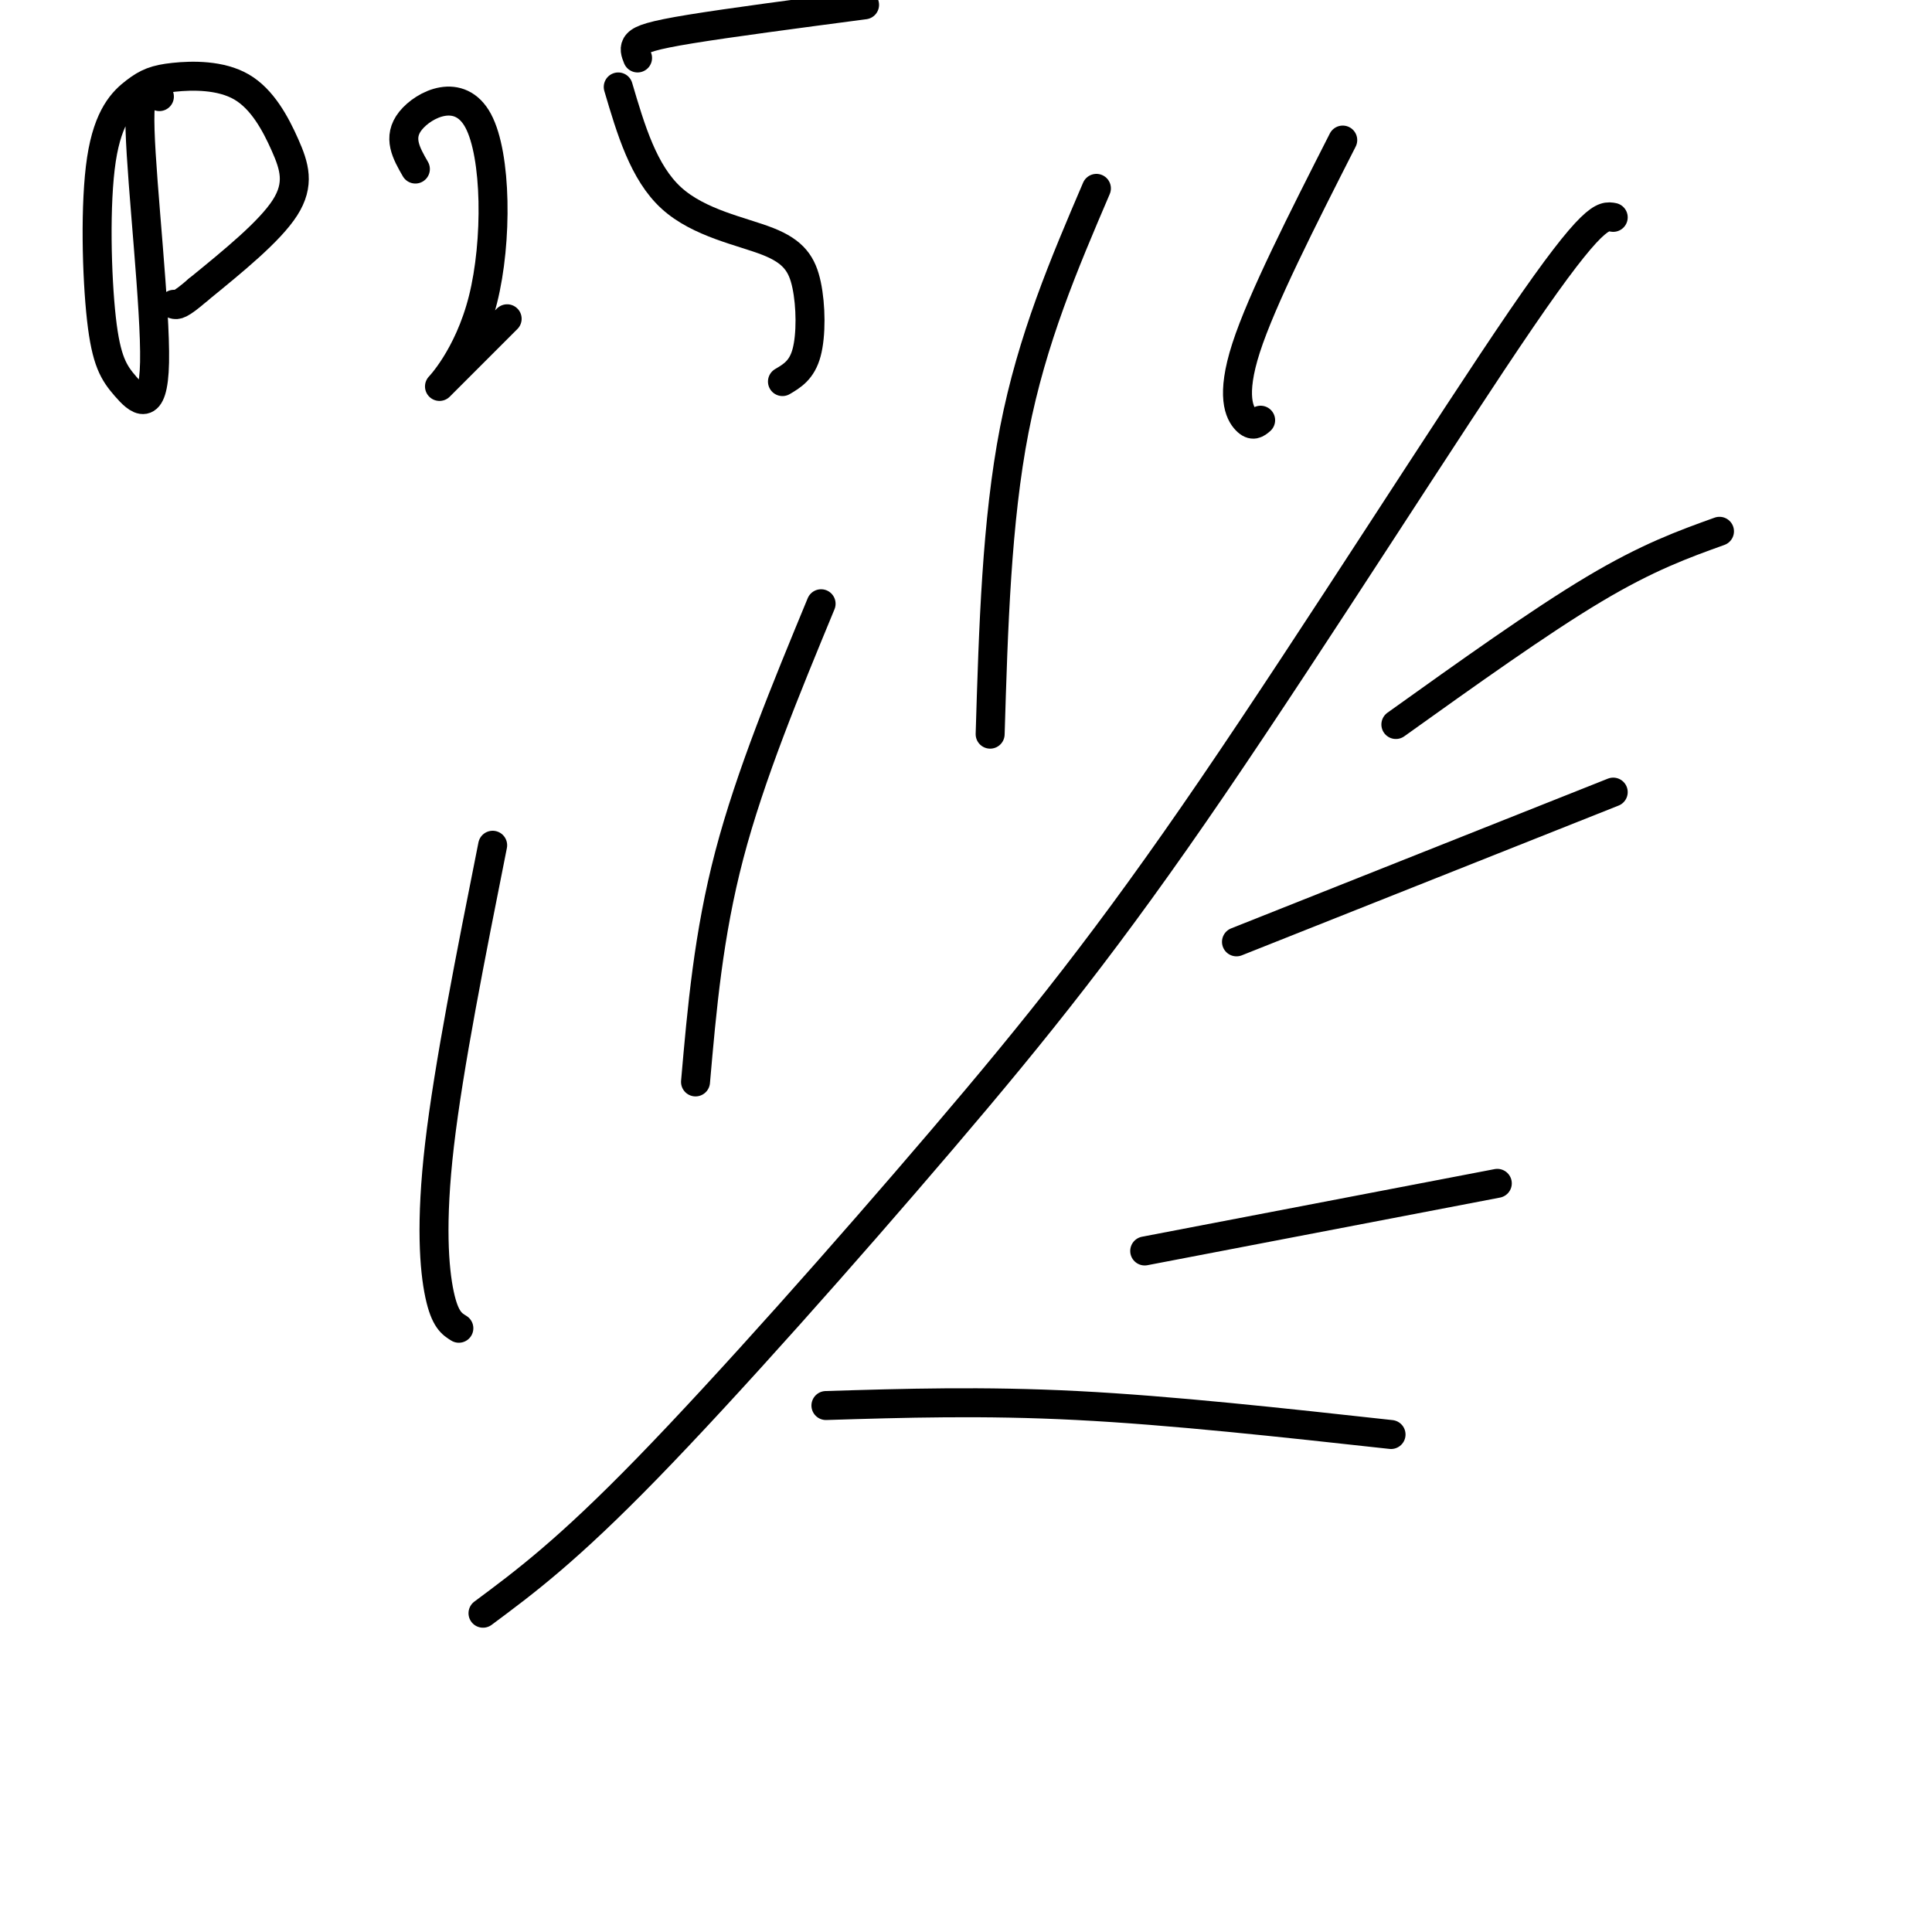
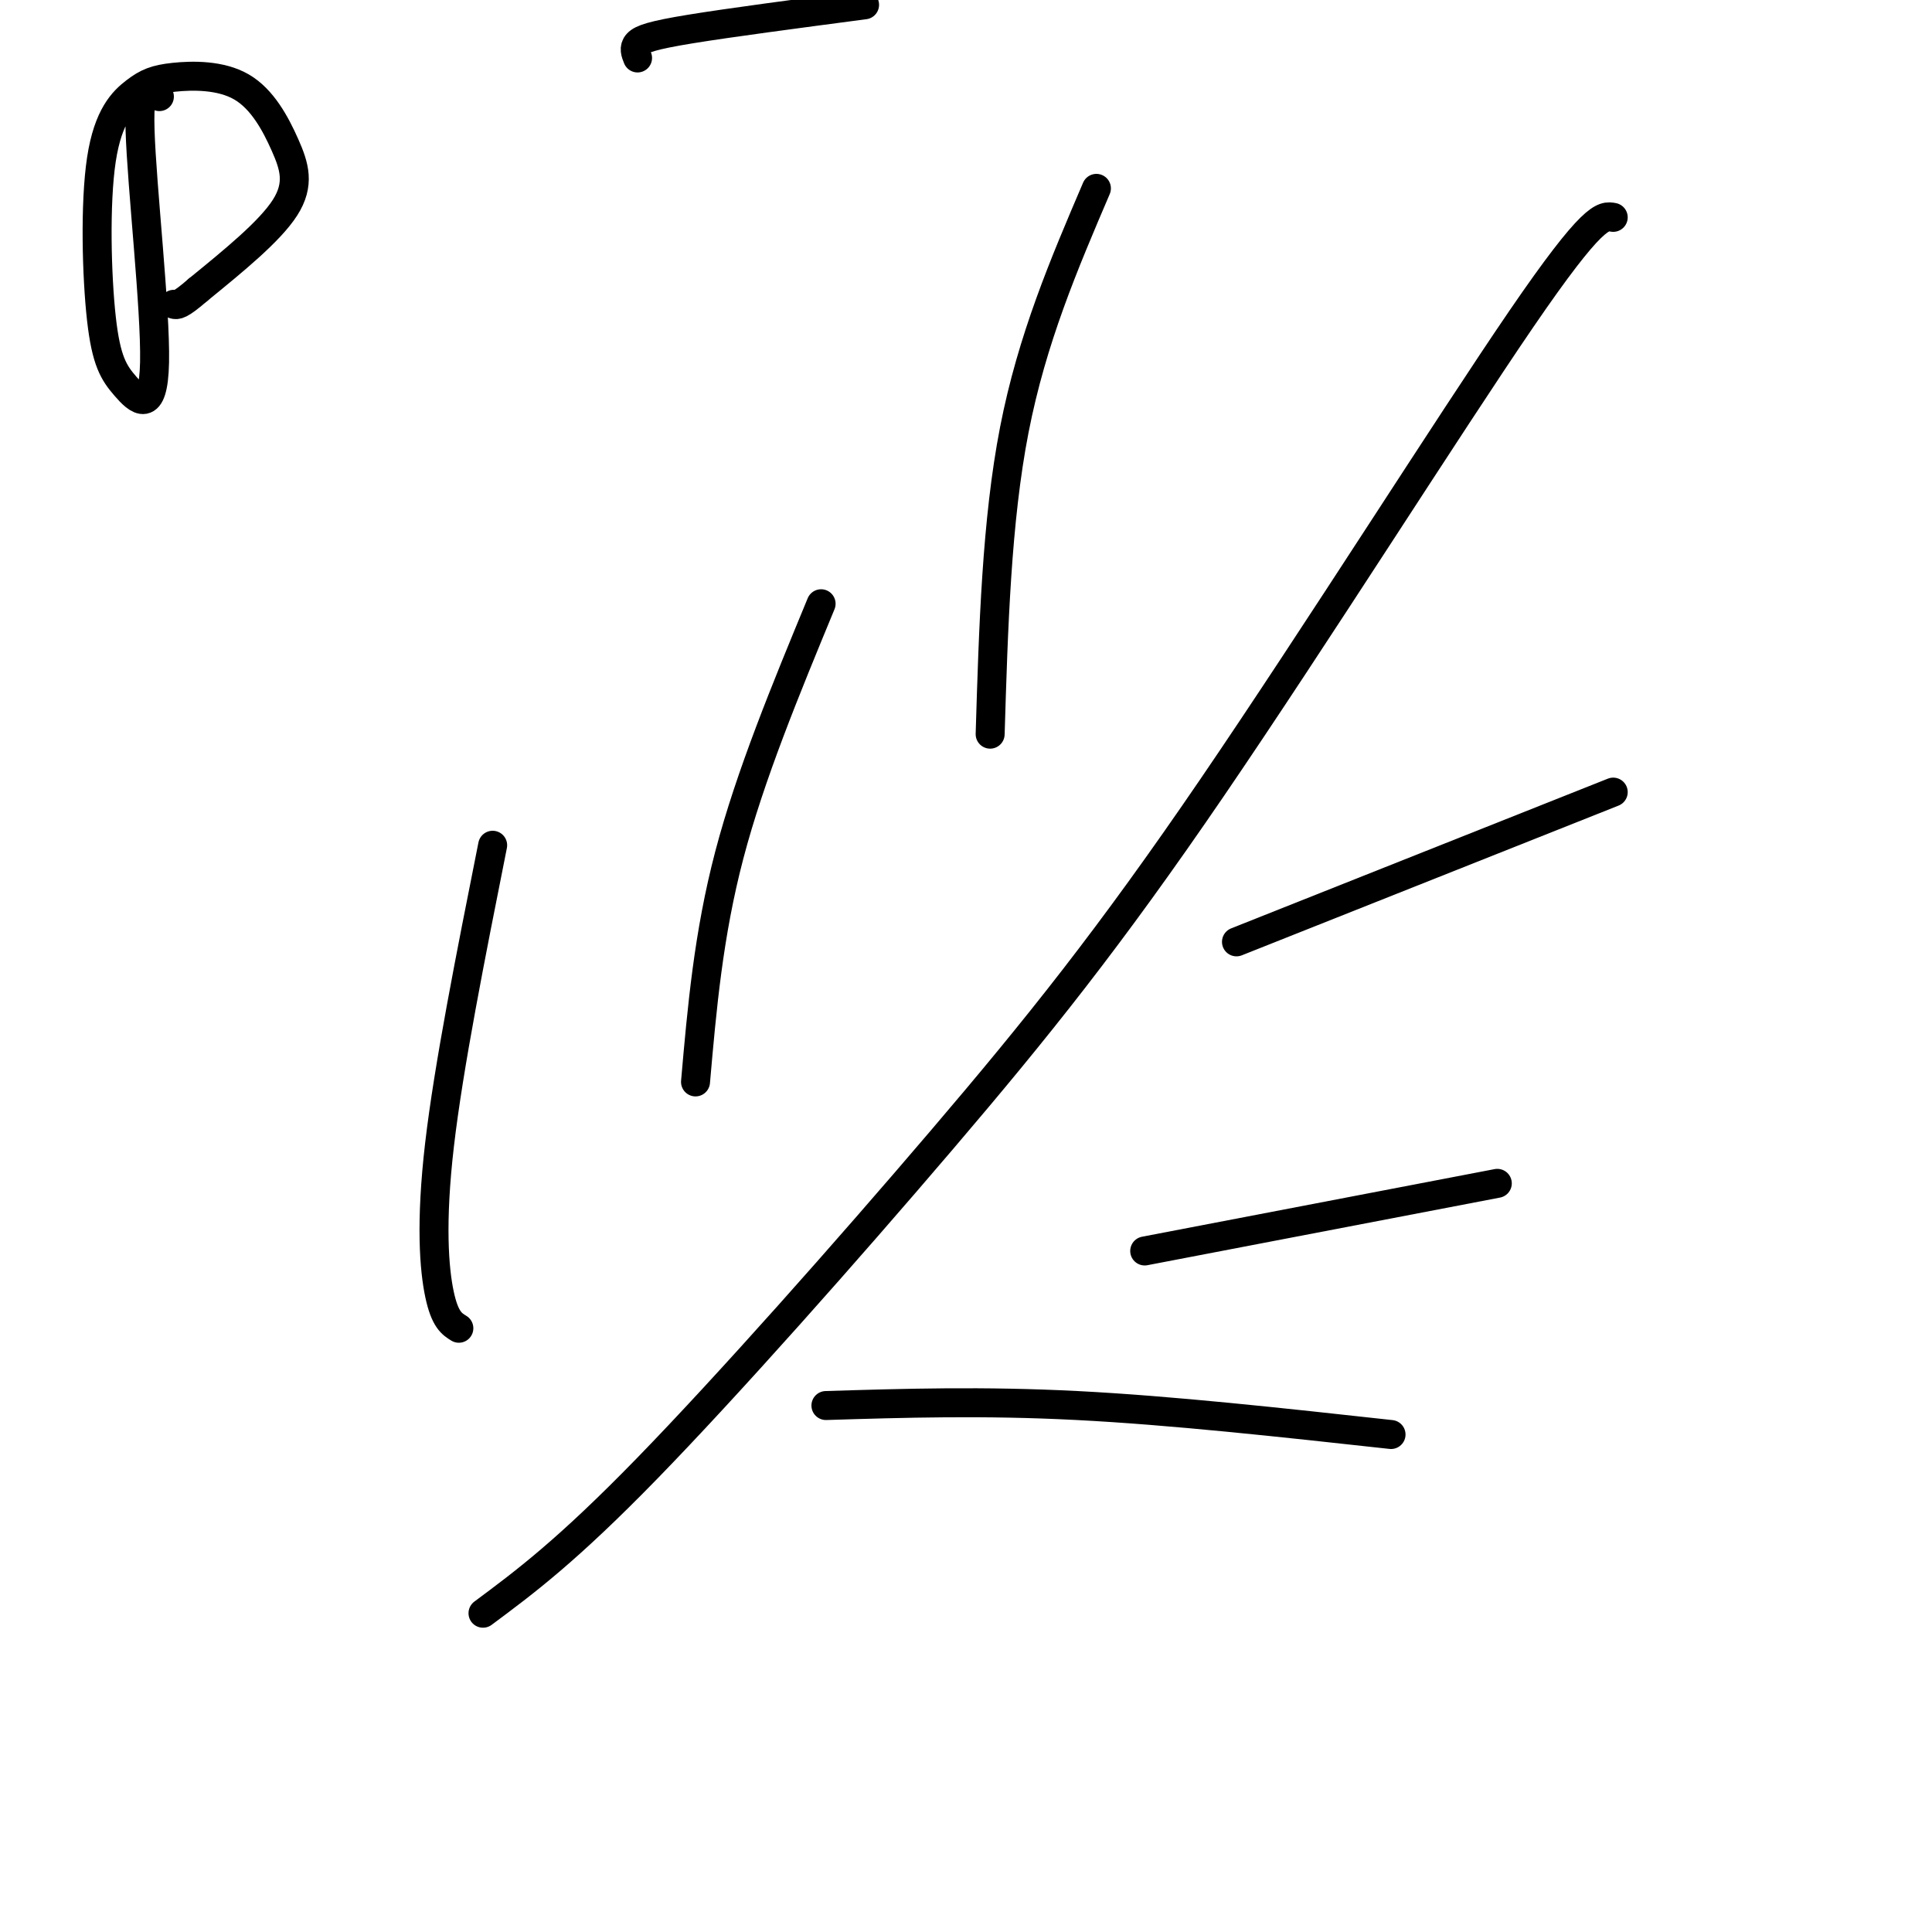
<svg xmlns="http://www.w3.org/2000/svg" viewBox="0 0 400 400" version="1.1">
  <g fill="none" stroke="#000000" stroke-width="6" stroke-linecap="round" stroke-linejoin="round">
    <path d="M33,20c-2.175,-2.276 -4.350,-4.552 -4,7c0.350,11.552 3.226,36.932 3,48c-0.226,11.068 -3.552,7.824 -6,5c-2.448,-2.824 -4.016,-5.228 -5,-14c-0.984,-8.772 -1.383,-23.912 0,-33c1.383,-9.088 4.548,-12.123 7,-14c2.452,-1.877 4.190,-2.594 8,-3c3.810,-0.406 9.691,-0.501 14,2c4.309,2.501 7.045,7.596 9,12c1.955,4.404 3.130,8.115 0,13c-3.130,4.885 -10.565,10.942 -18,17" />
    <path d="M41,60c-3.833,3.333 -4.417,3.167 -5,3" />
-     <path d="M86,35c-1.884,-3.271 -3.767,-6.542 -1,-10c2.767,-3.458 10.185,-7.102 14,0c3.815,7.102 4.027,24.951 1,37c-3.027,12.049 -9.293,18.300 -9,18c0.293,-0.300 7.147,-7.150 14,-14" />
-     <path d="M128,18c2.619,8.872 5.238,17.745 11,23c5.762,5.255 14.668,6.893 20,9c5.332,2.107 7.089,4.683 8,9c0.911,4.317 0.974,10.376 0,14c-0.974,3.624 -2.987,4.812 -5,6" />
    <path d="M132,12c-0.422,-1.044 -0.844,-2.089 0,-3c0.844,-0.911 2.956,-1.689 11,-3c8.044,-1.311 22.022,-3.156 36,-5" />
    <path d="M100,334c8.679,-6.451 17.359,-12.903 34,-30c16.641,-17.097 41.244,-44.841 61,-68c19.756,-23.159 34.665,-41.735 56,-73c21.335,-31.265 49.096,-75.219 64,-97c14.904,-21.781 16.952,-21.391 19,-21" />
-     <path d="M289,150c14.917,-10.667 29.833,-21.333 41,-28c11.167,-6.667 18.583,-9.333 26,-12" />
    <path d="M256,195c0.000,0.000 78.000,-31.000 78,-31" />
    <path d="M237,259c0.000,0.000 73.000,-14.000 73,-14" />
    <path d="M171,291c16.250,-0.500 32.500,-1.000 52,0c19.500,1.000 42.250,3.500 65,6" />
    <path d="M95,275c-1.444,-0.889 -2.889,-1.778 -4,-7c-1.111,-5.222 -1.889,-14.778 0,-31c1.889,-16.222 6.444,-39.111 11,-62" />
    <path d="M144,224c1.333,-15.250 2.667,-30.500 7,-47c4.333,-16.500 11.667,-34.250 19,-52" />
    <path d="M205,152c0.667,-22.083 1.333,-44.167 5,-63c3.667,-18.833 10.333,-34.417 17,-50" />
-     <path d="M261,87c-0.822,0.711 -1.644,1.422 -3,0c-1.356,-1.422 -3.244,-4.978 0,-15c3.244,-10.022 11.622,-26.511 20,-43" />
  </g>
</svg>